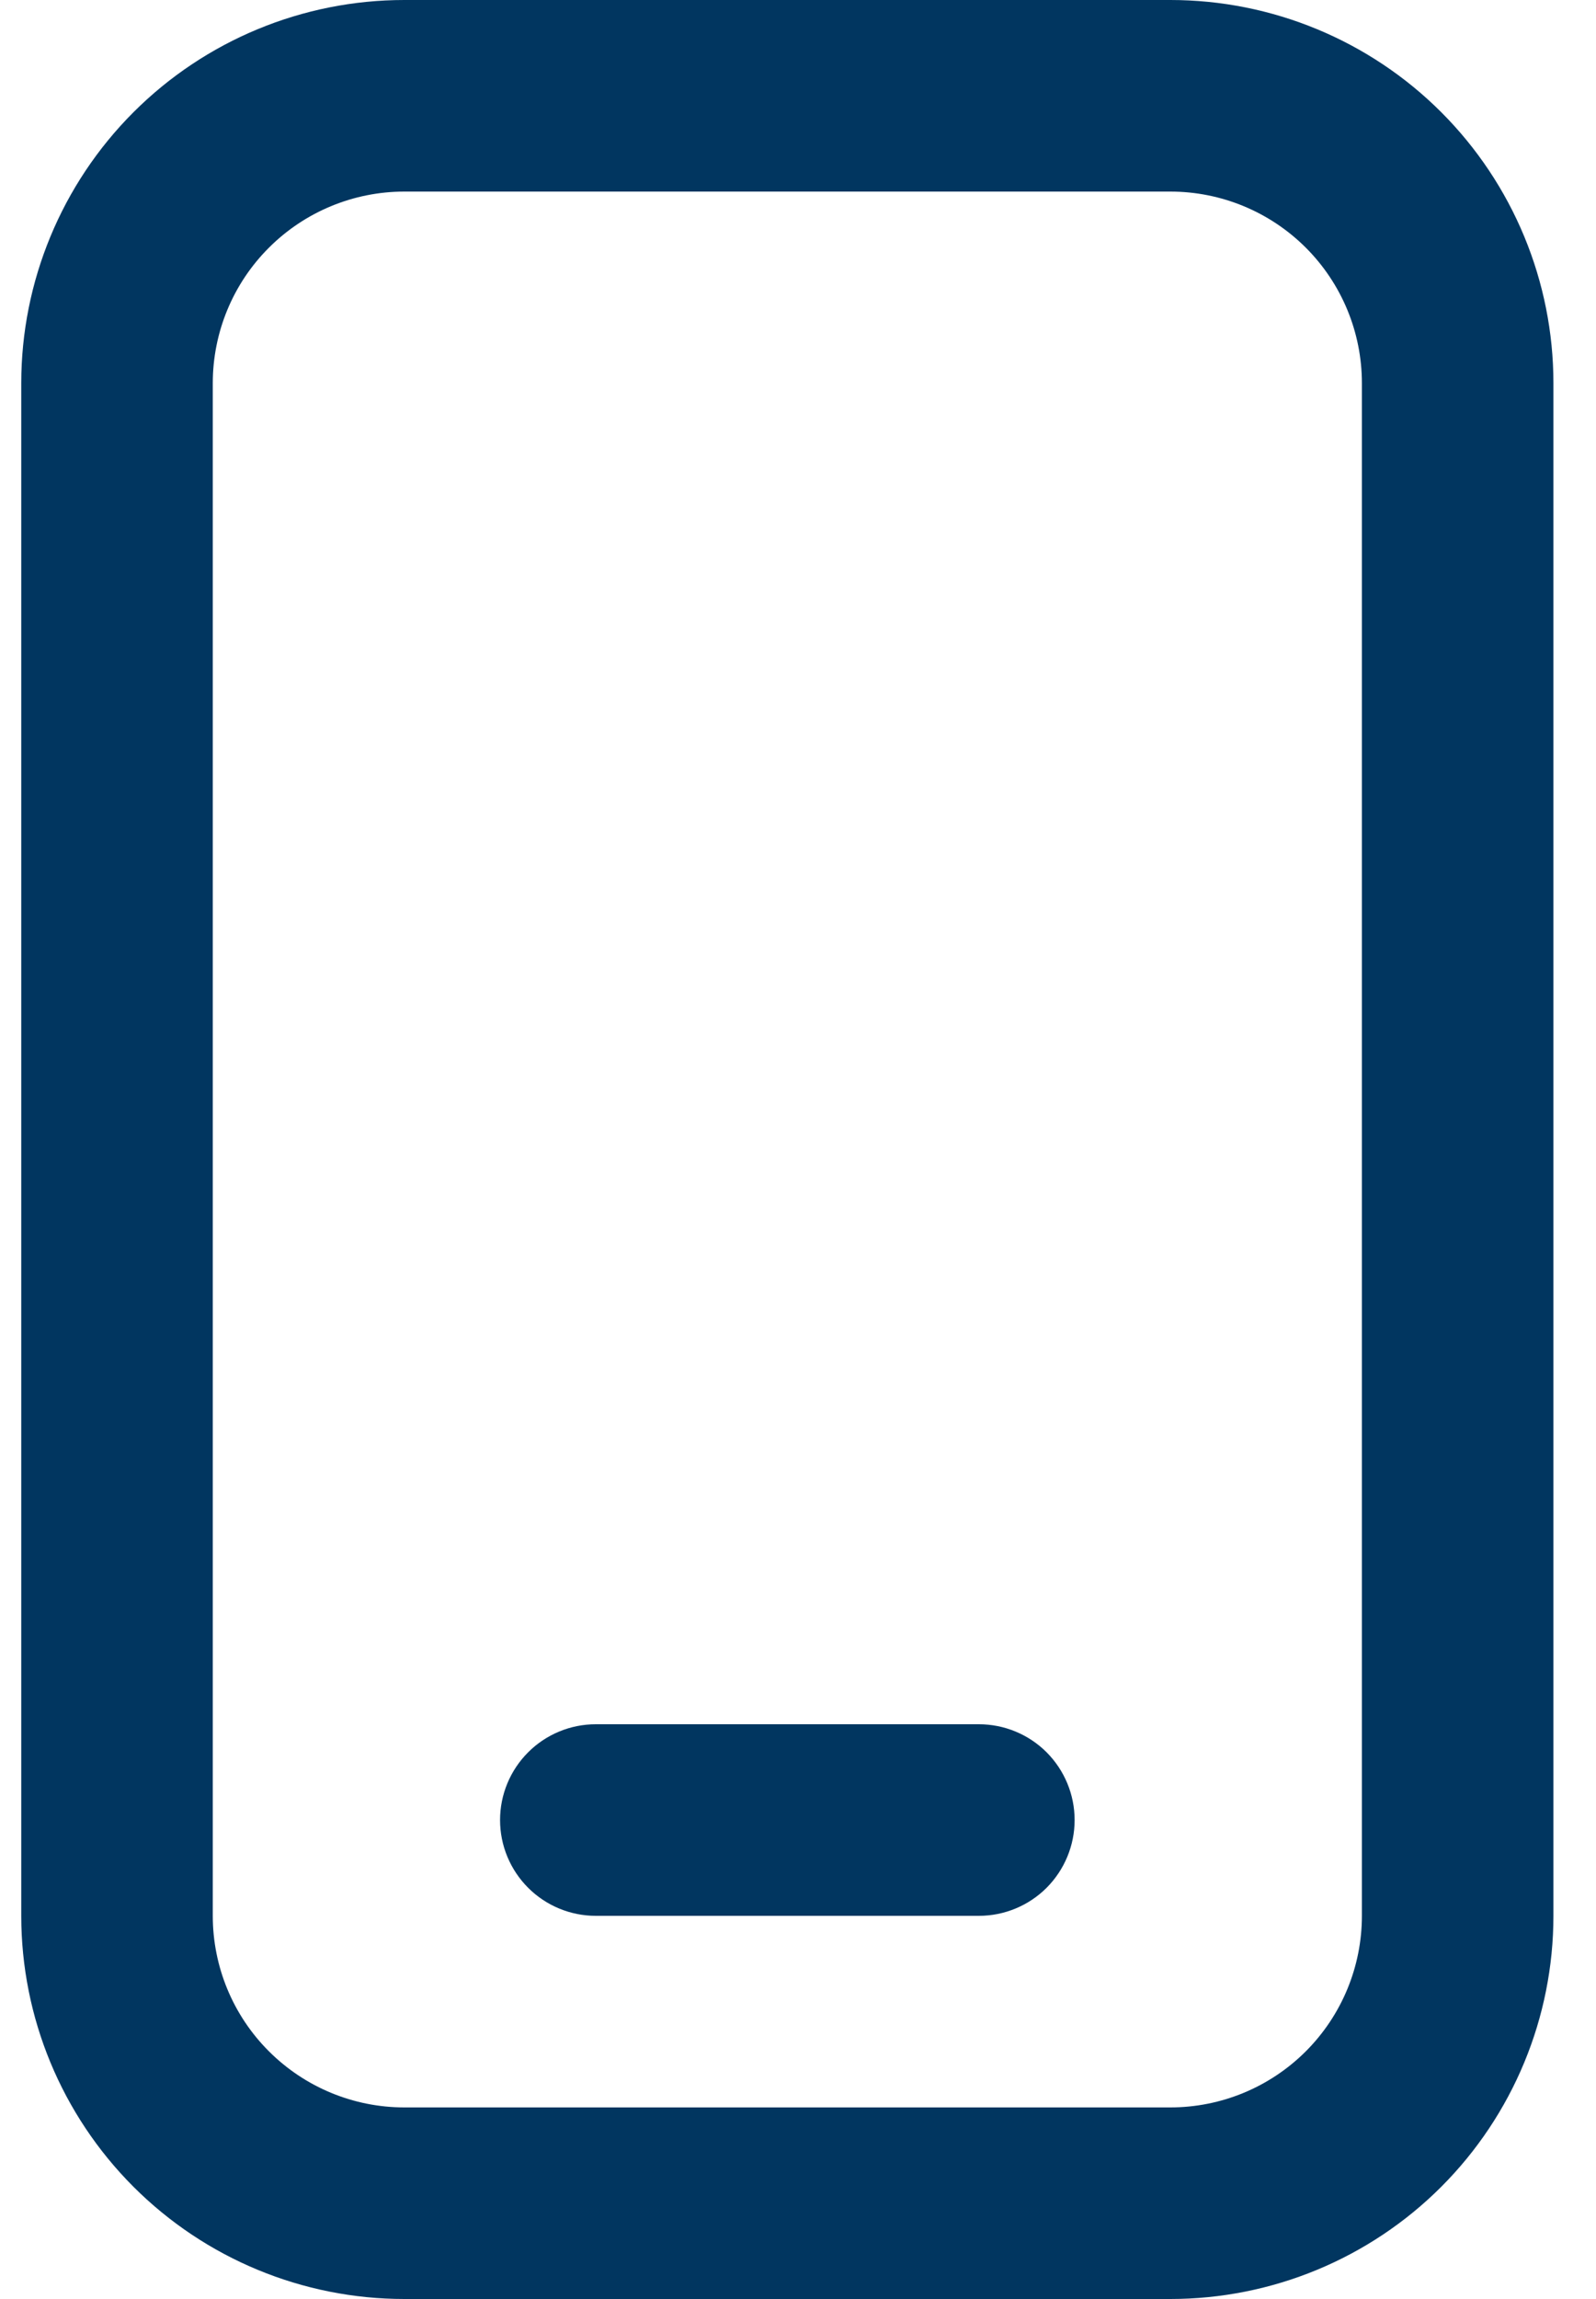
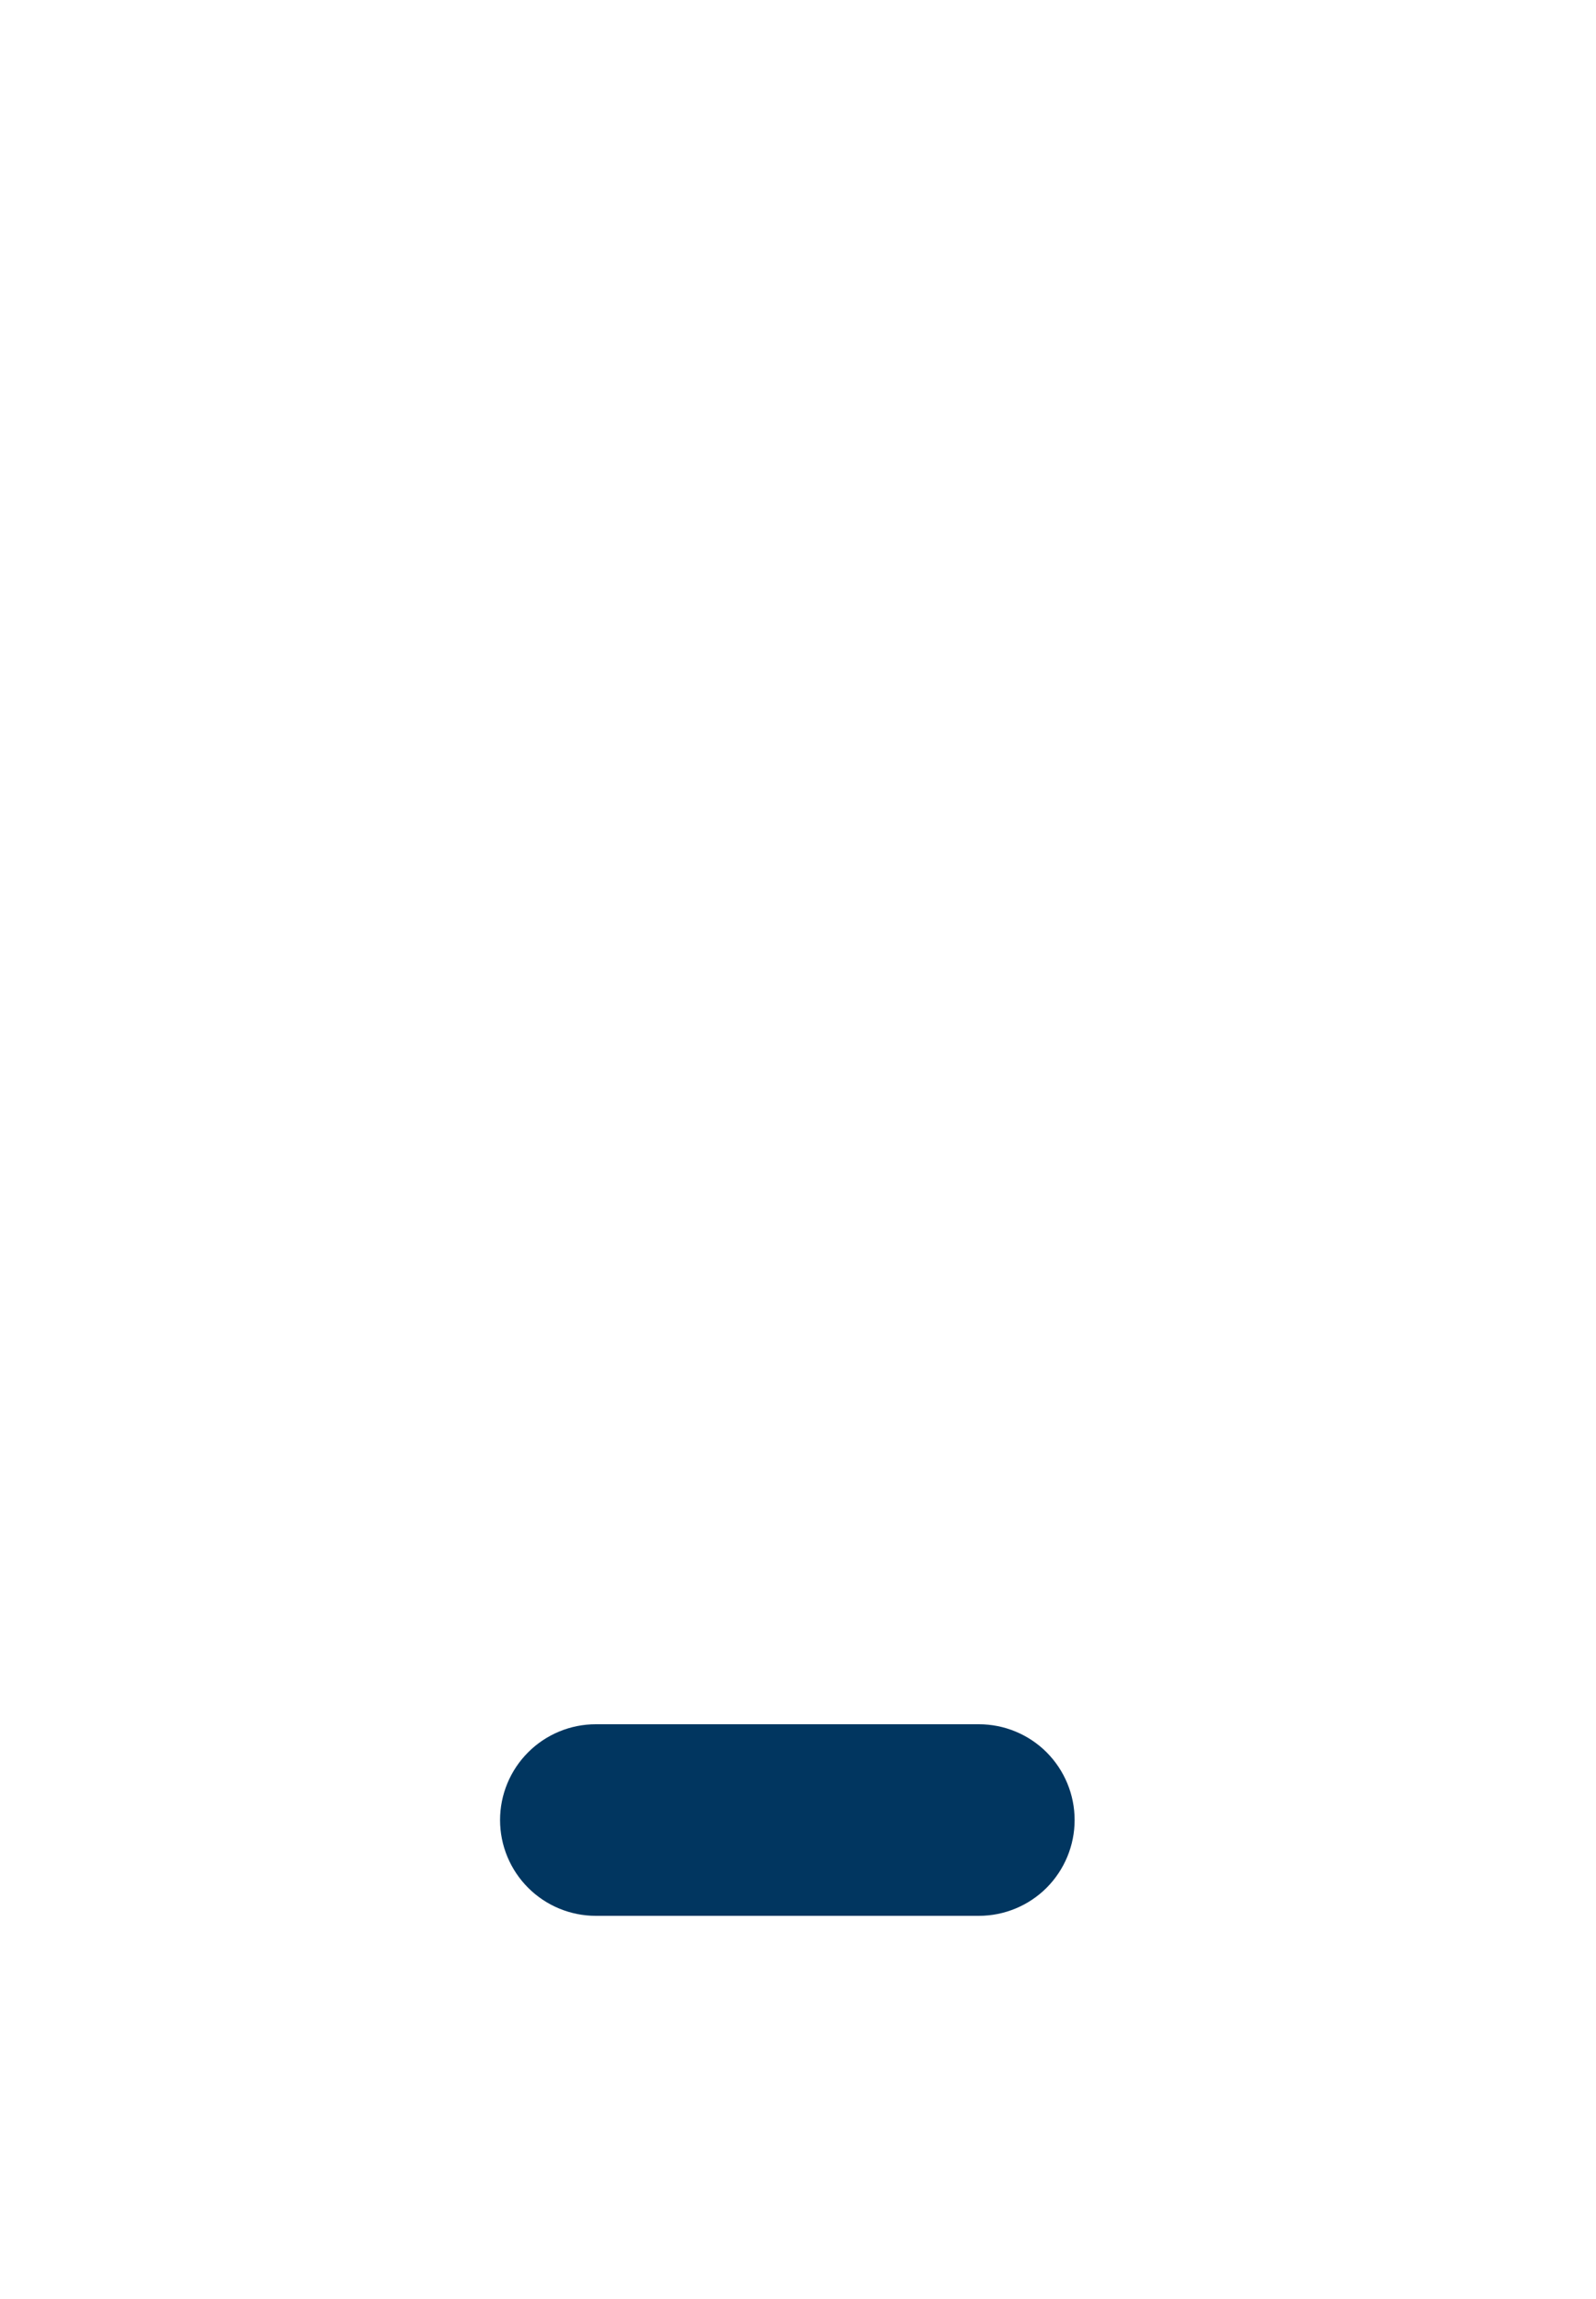
<svg xmlns="http://www.w3.org/2000/svg" width="25" height="36" viewBox="0 0 25 36" fill="none">
-   <path d="M6.333 0H18.333C19.925 0 21.451 0.632 22.576 1.757C23.701 2.883 24.333 4.409 24.333 6V30C24.333 31.591 23.701 33.117 22.576 34.243C21.451 35.368 19.925 36 18.333 36H6.333C4.742 36 3.216 35.368 2.091 34.243C0.965 33.117 0.333 31.591 0.333 30V6C0.333 4.409 0.965 2.883 2.091 1.757C3.216 0.632 4.742 0 6.333 0ZM3.333 30C3.333 30.796 3.649 31.559 4.212 32.121C4.775 32.684 5.538 33 6.333 33H18.333C19.129 33 19.892 32.684 20.455 32.121C21.017 31.559 21.333 30.796 21.333 30V6C21.333 5.204 21.017 4.441 20.455 3.879C19.892 3.316 19.129 3 18.333 3H6.333C5.538 3 4.775 3.316 4.212 3.879C3.649 4.441 3.333 5.204 3.333 6V30Z" fill="#013660" />
  <path d="M9.333 27H15.333C15.731 27 16.113 27.158 16.394 27.439C16.675 27.721 16.833 28.102 16.833 28.5C16.833 28.898 16.675 29.279 16.394 29.561C16.113 29.842 15.731 30 15.333 30H9.333C8.935 30 8.554 29.842 8.273 29.561C7.991 29.279 7.833 28.898 7.833 28.5C7.833 28.102 7.991 27.721 8.273 27.439C8.554 27.158 8.935 27 9.333 27Z" fill="#013660" />
</svg>